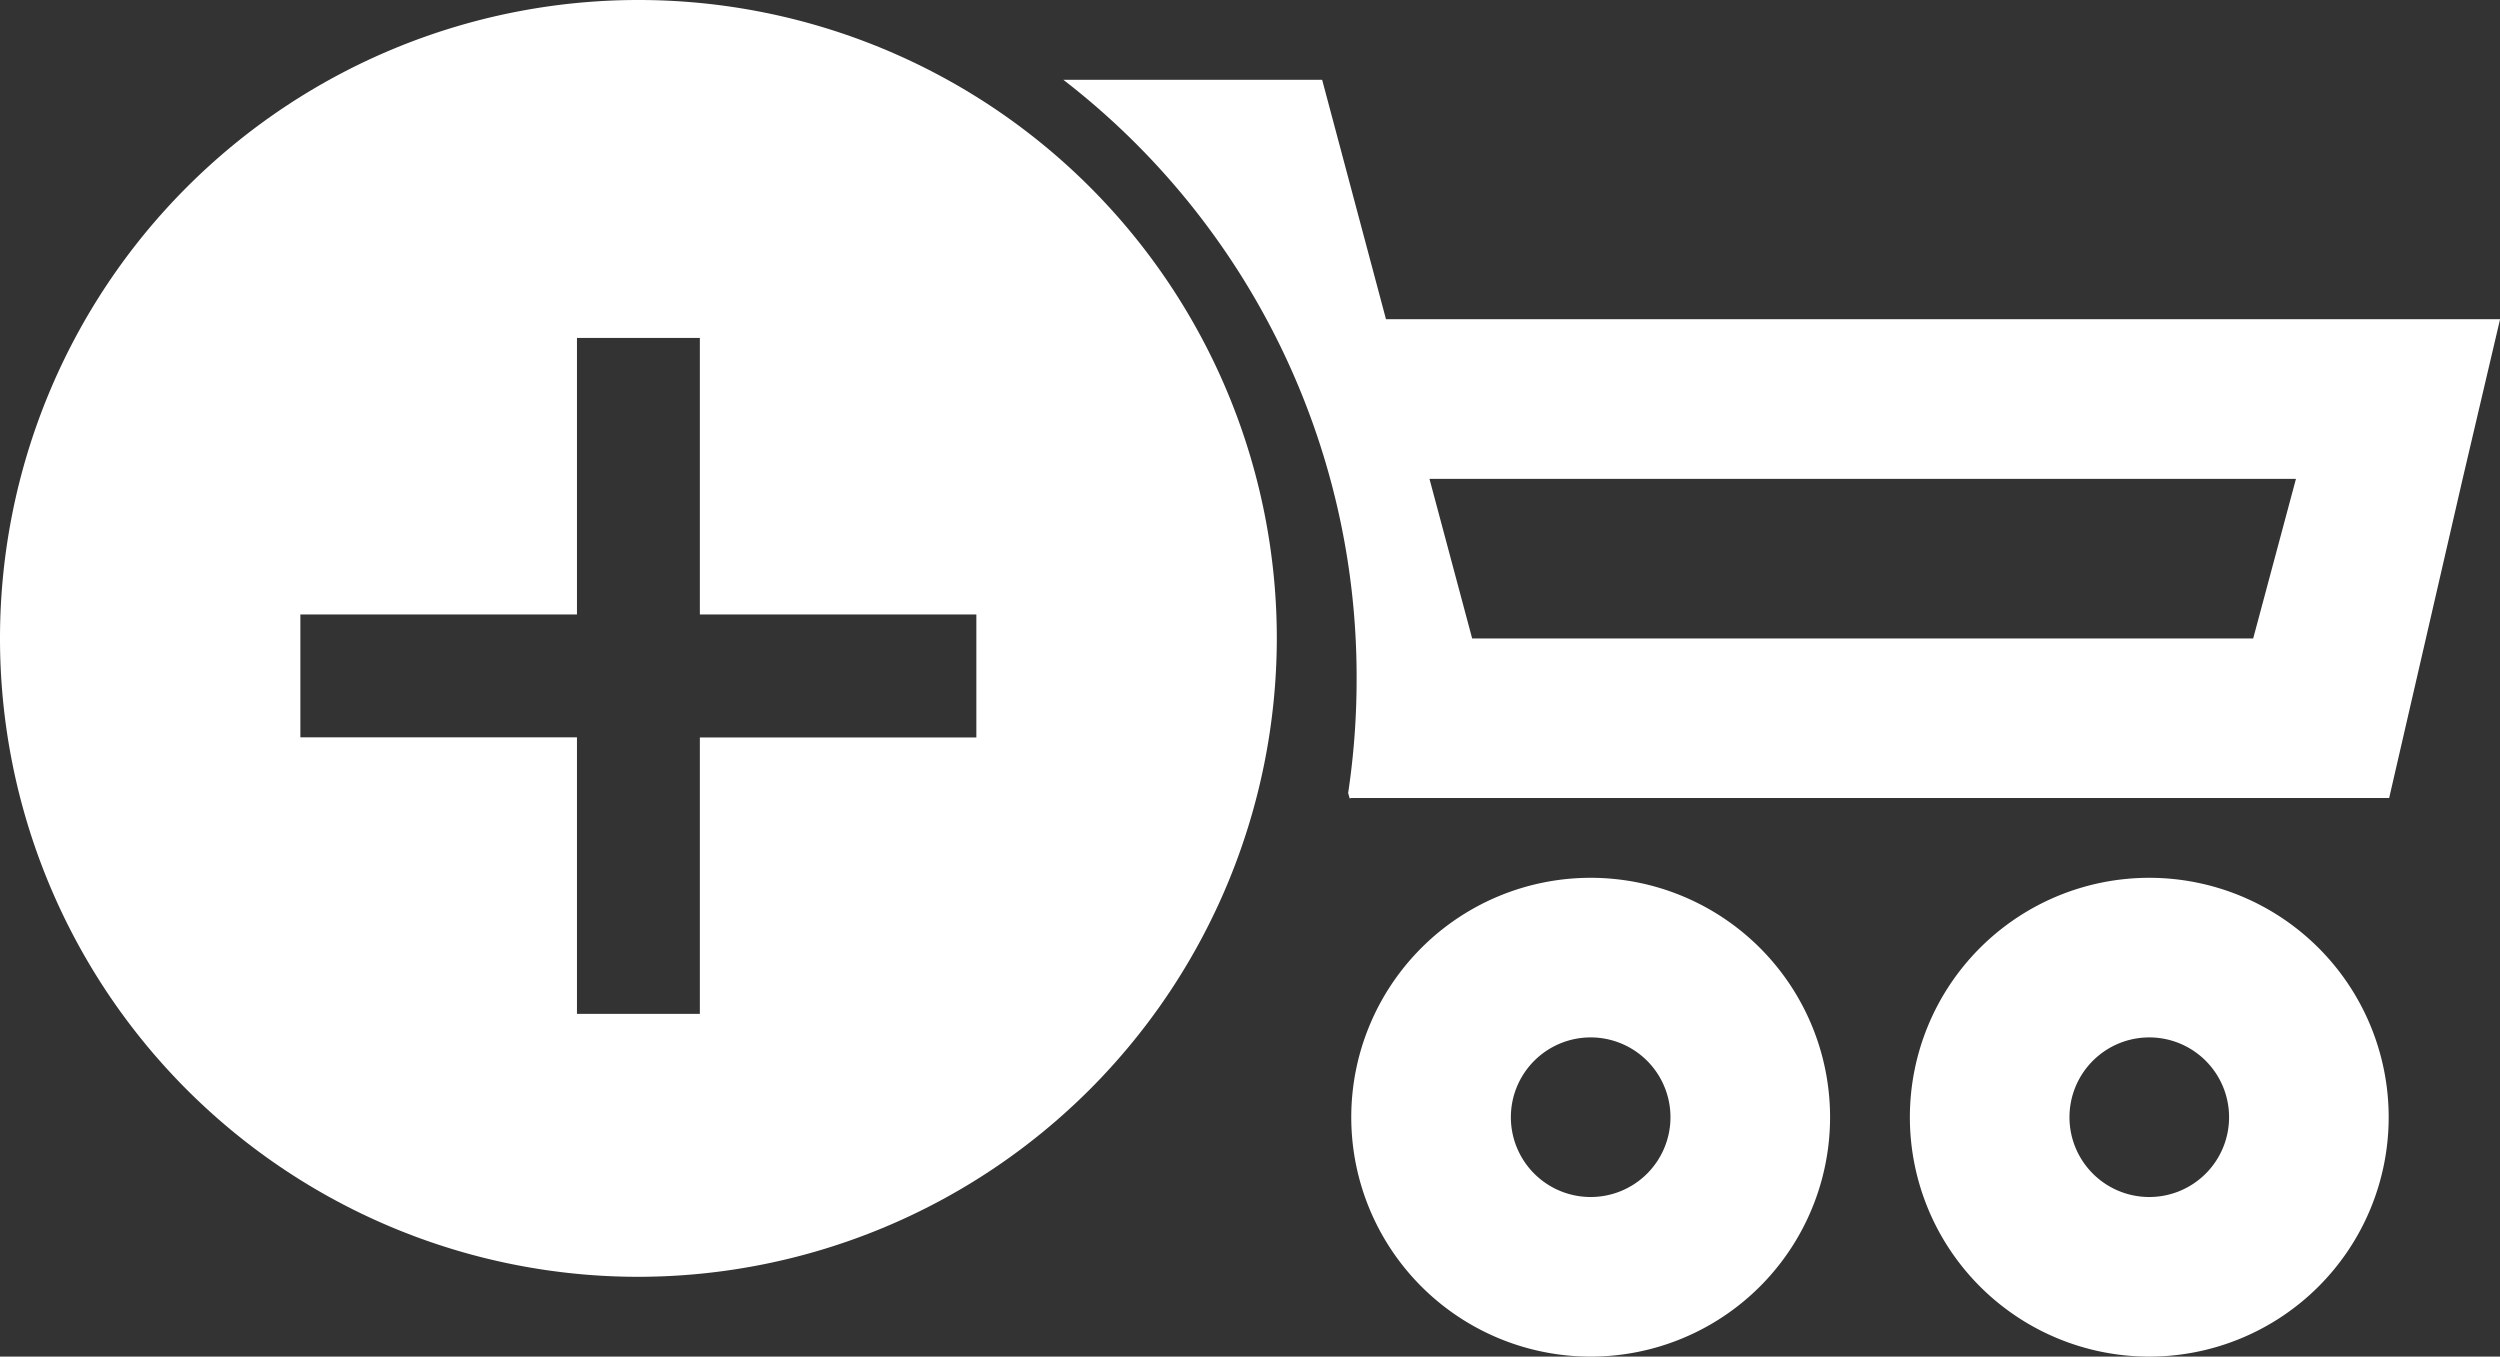
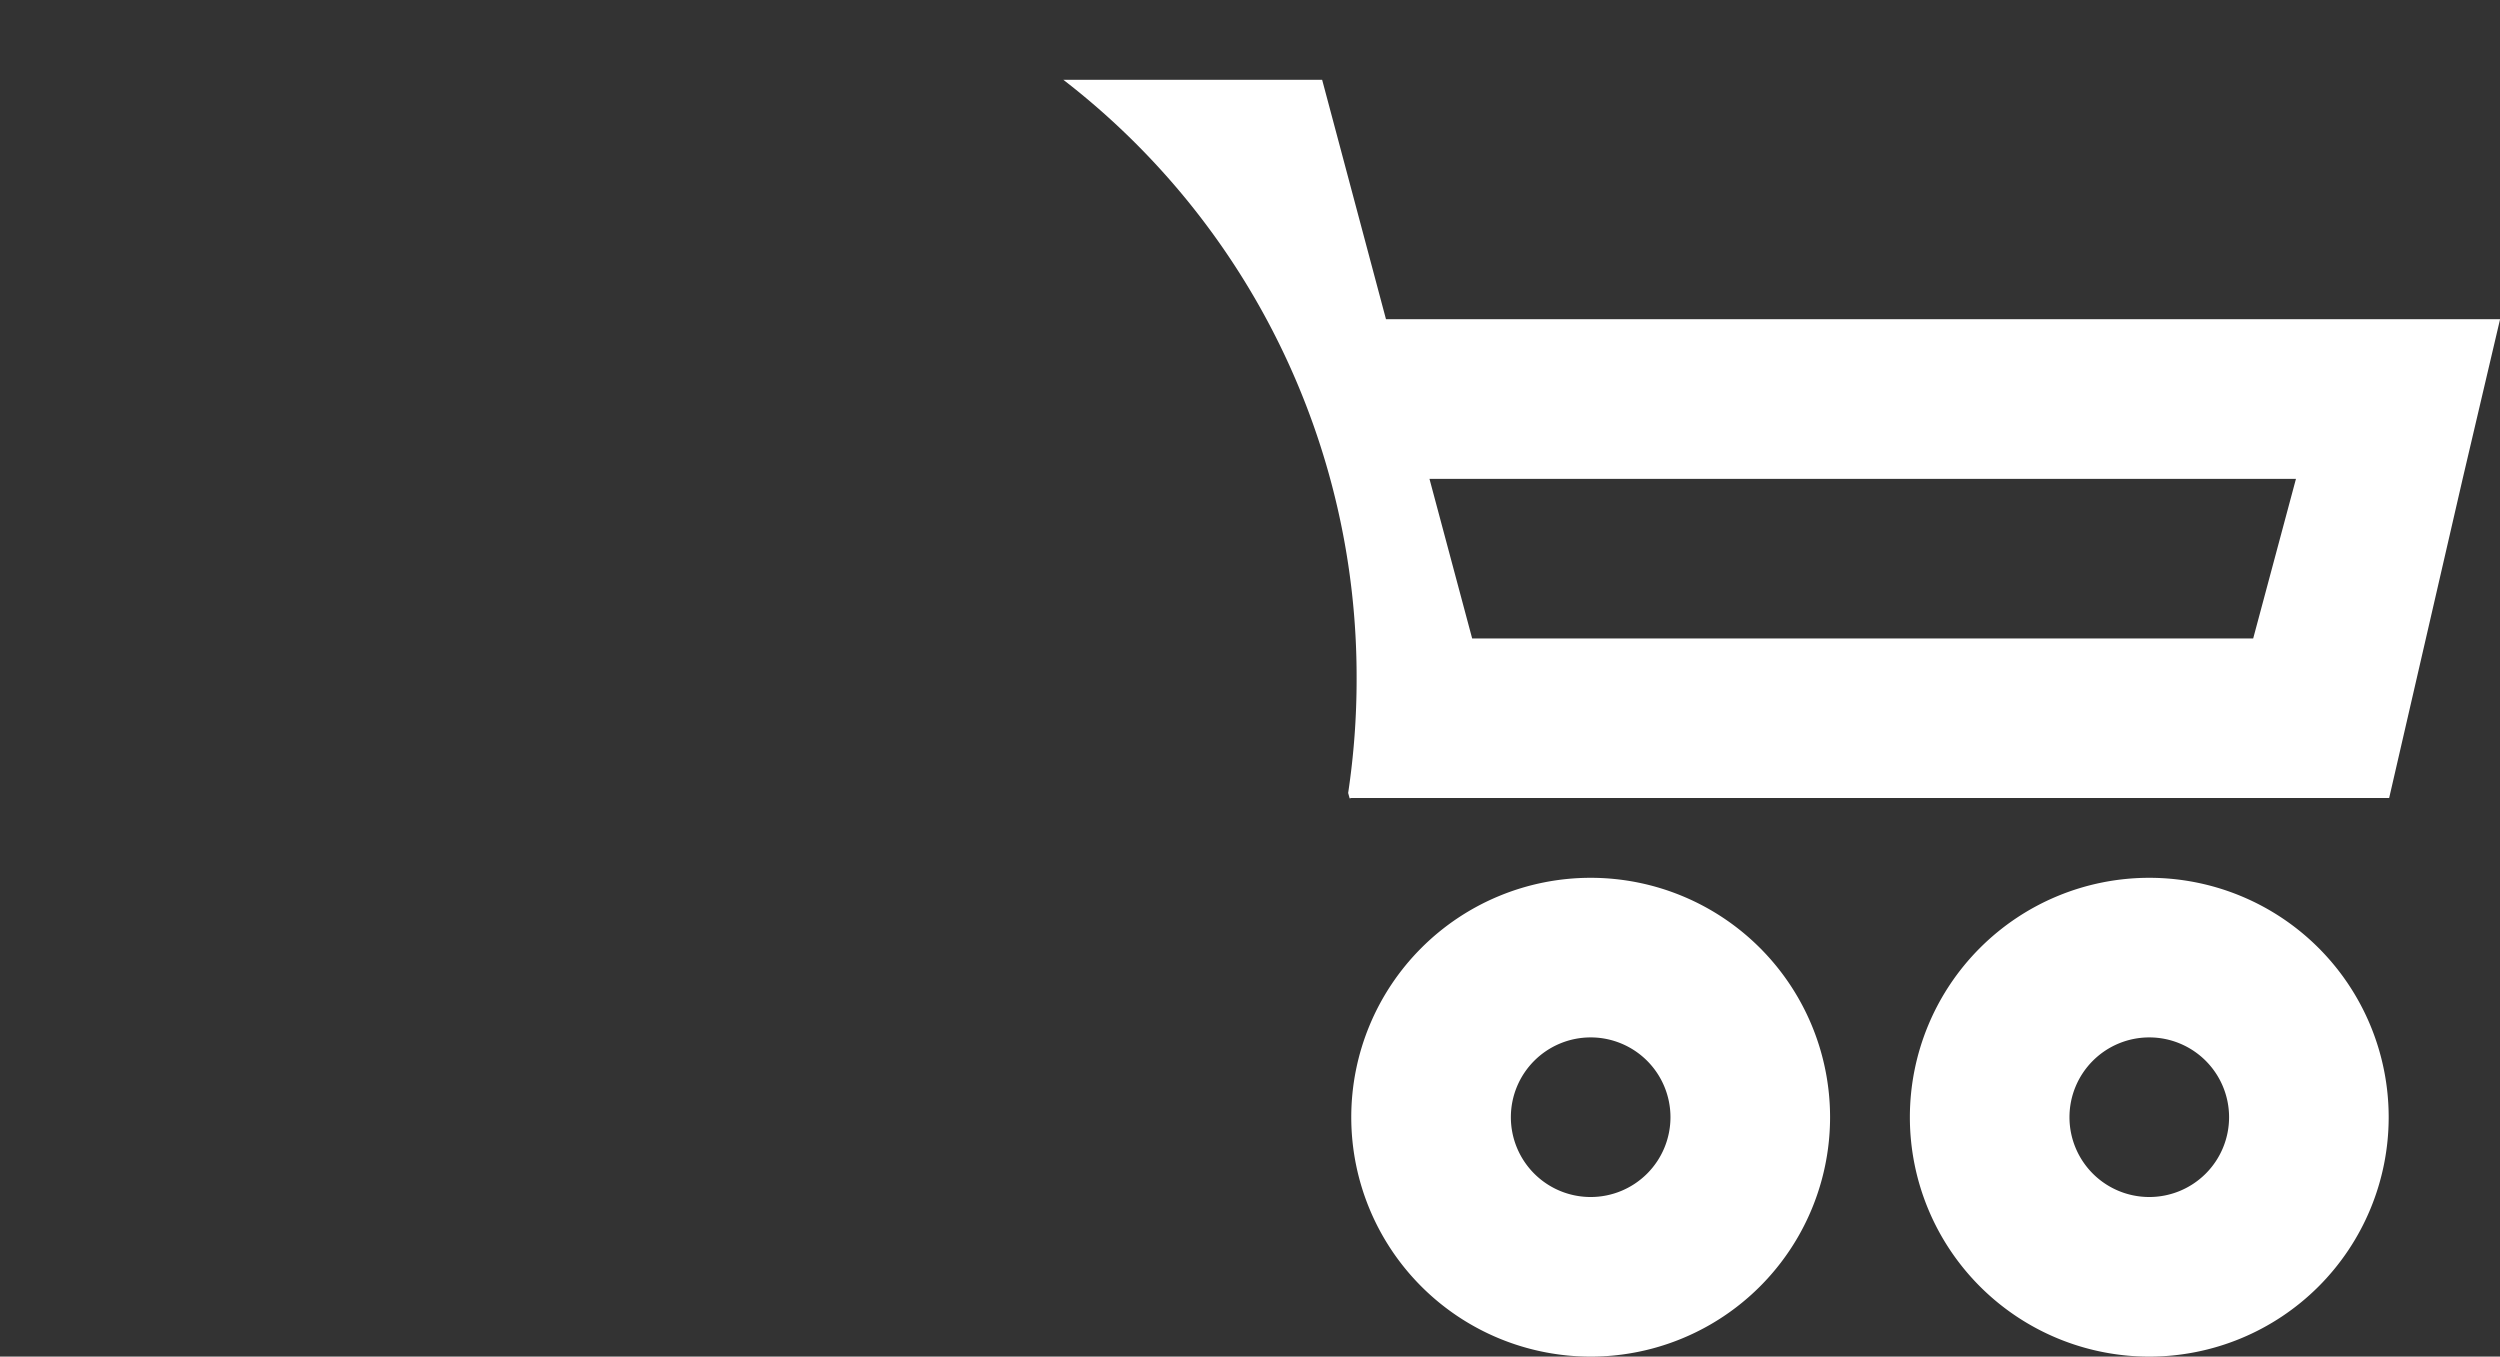
<svg xmlns="http://www.w3.org/2000/svg" width="31.328" height="17" viewBox="0 0 31.328 17">
  <rect x="0" y="0" width="31.328" height="17" fill="#333333" stroke="none" />
  <g id="Сгруппировать_1482" data-name="Сгруппировать 1482" transform="translate(-17432.998 -2605)">
    <path id="Вычитание_39" data-name="Вычитание 39" d="M28.933,18a3,3,0,1,1,3-3A3,3,0,0,1,28.933,18Zm0-4a1,1,0,1,0,1,1A1,1,0,0,0,28.933,14Zm-7,4a3,3,0,1,1,3-3A3,3,0,0,1,21.932,18Zm0-4a1,1,0,1,0,1,1A1,1,0,0,0,21.932,14Zm-3.02-2.994h0l-.019-.069A9.567,9.567,0,0,0,19,9.5,9.447,9.447,0,0,0,15.325,2h3.243l.8,3H33.329L32.86,7l-.921,4-.006,0-13,0-.021.005Zm1-4.005h0l.535,2h9.787l.536-2H19.907Z" transform="translate(17430.998 2604)" fill="#fff" />
-     <path id="Вычитание_37" data-name="Вычитание 37" d="M8,16a8,8,0,1,1,8-8A8.009,8.009,0,0,1,8,16ZM3.764,7.7v1.54H7.23v3.465H8.77V9.241h3.465V7.7H8.77V4.235H7.23V7.7Z" transform="translate(17432.998 2605)" fill="#fff" />
  </g>
</svg>